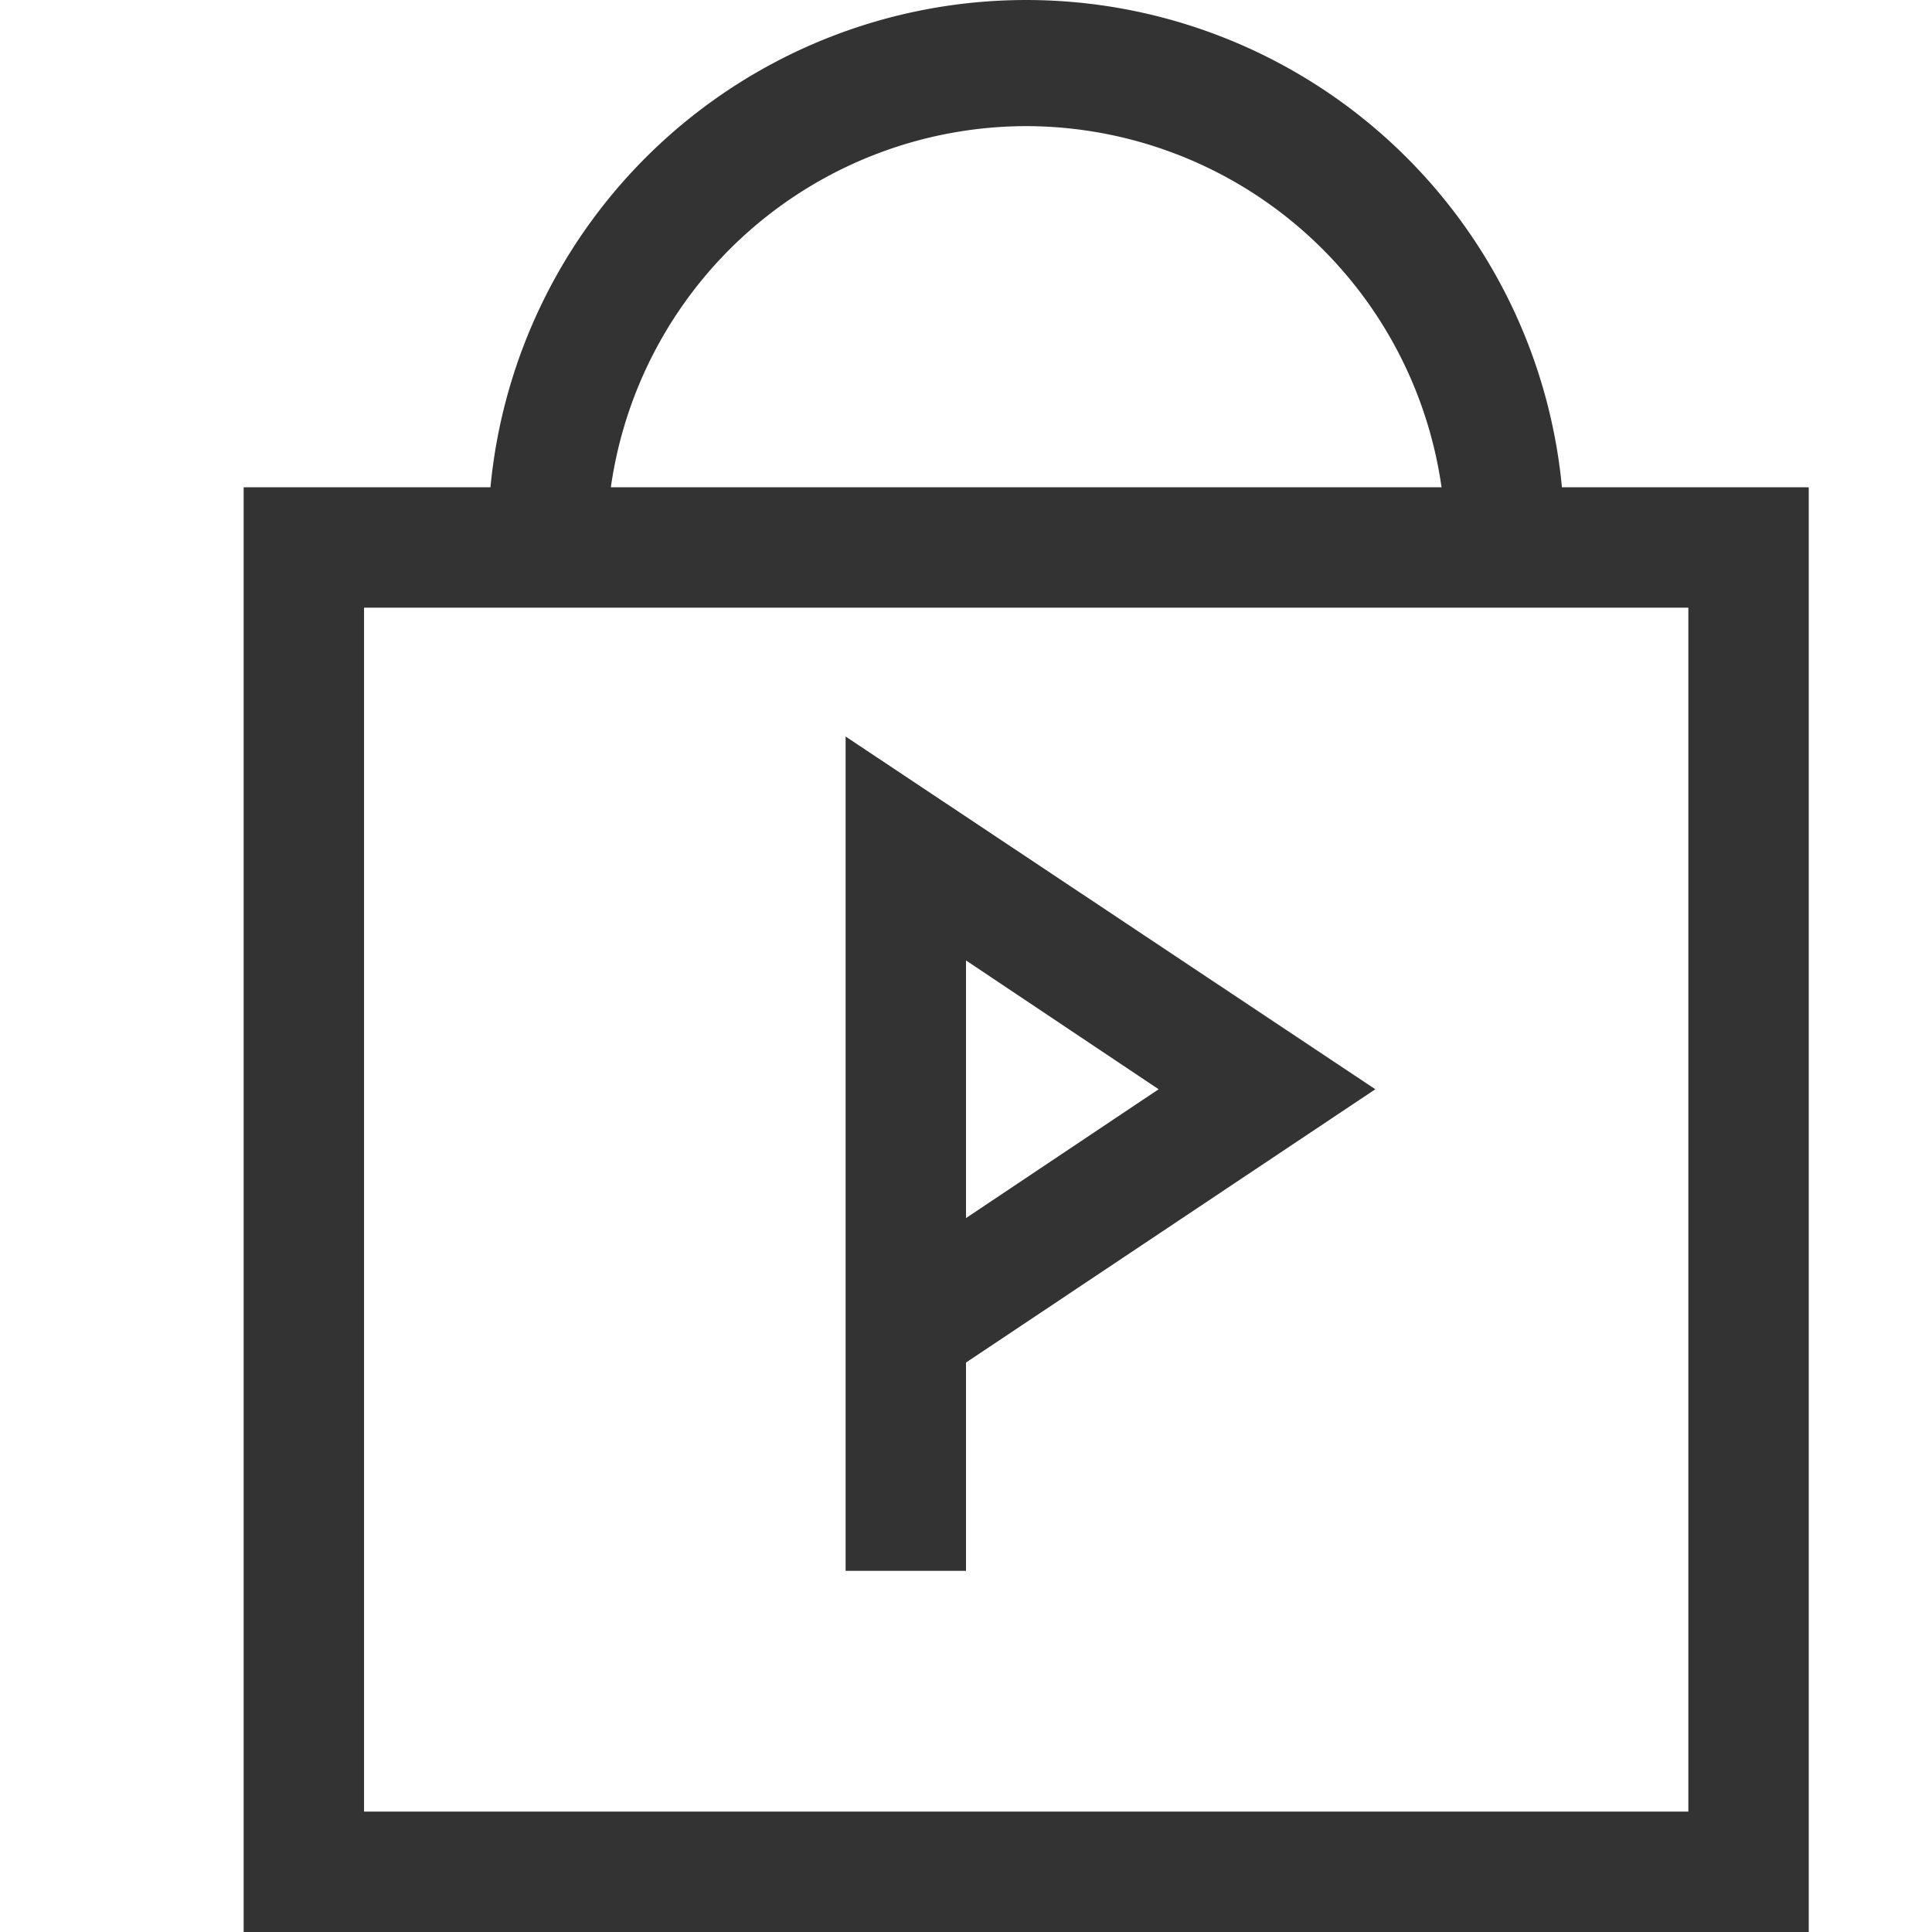
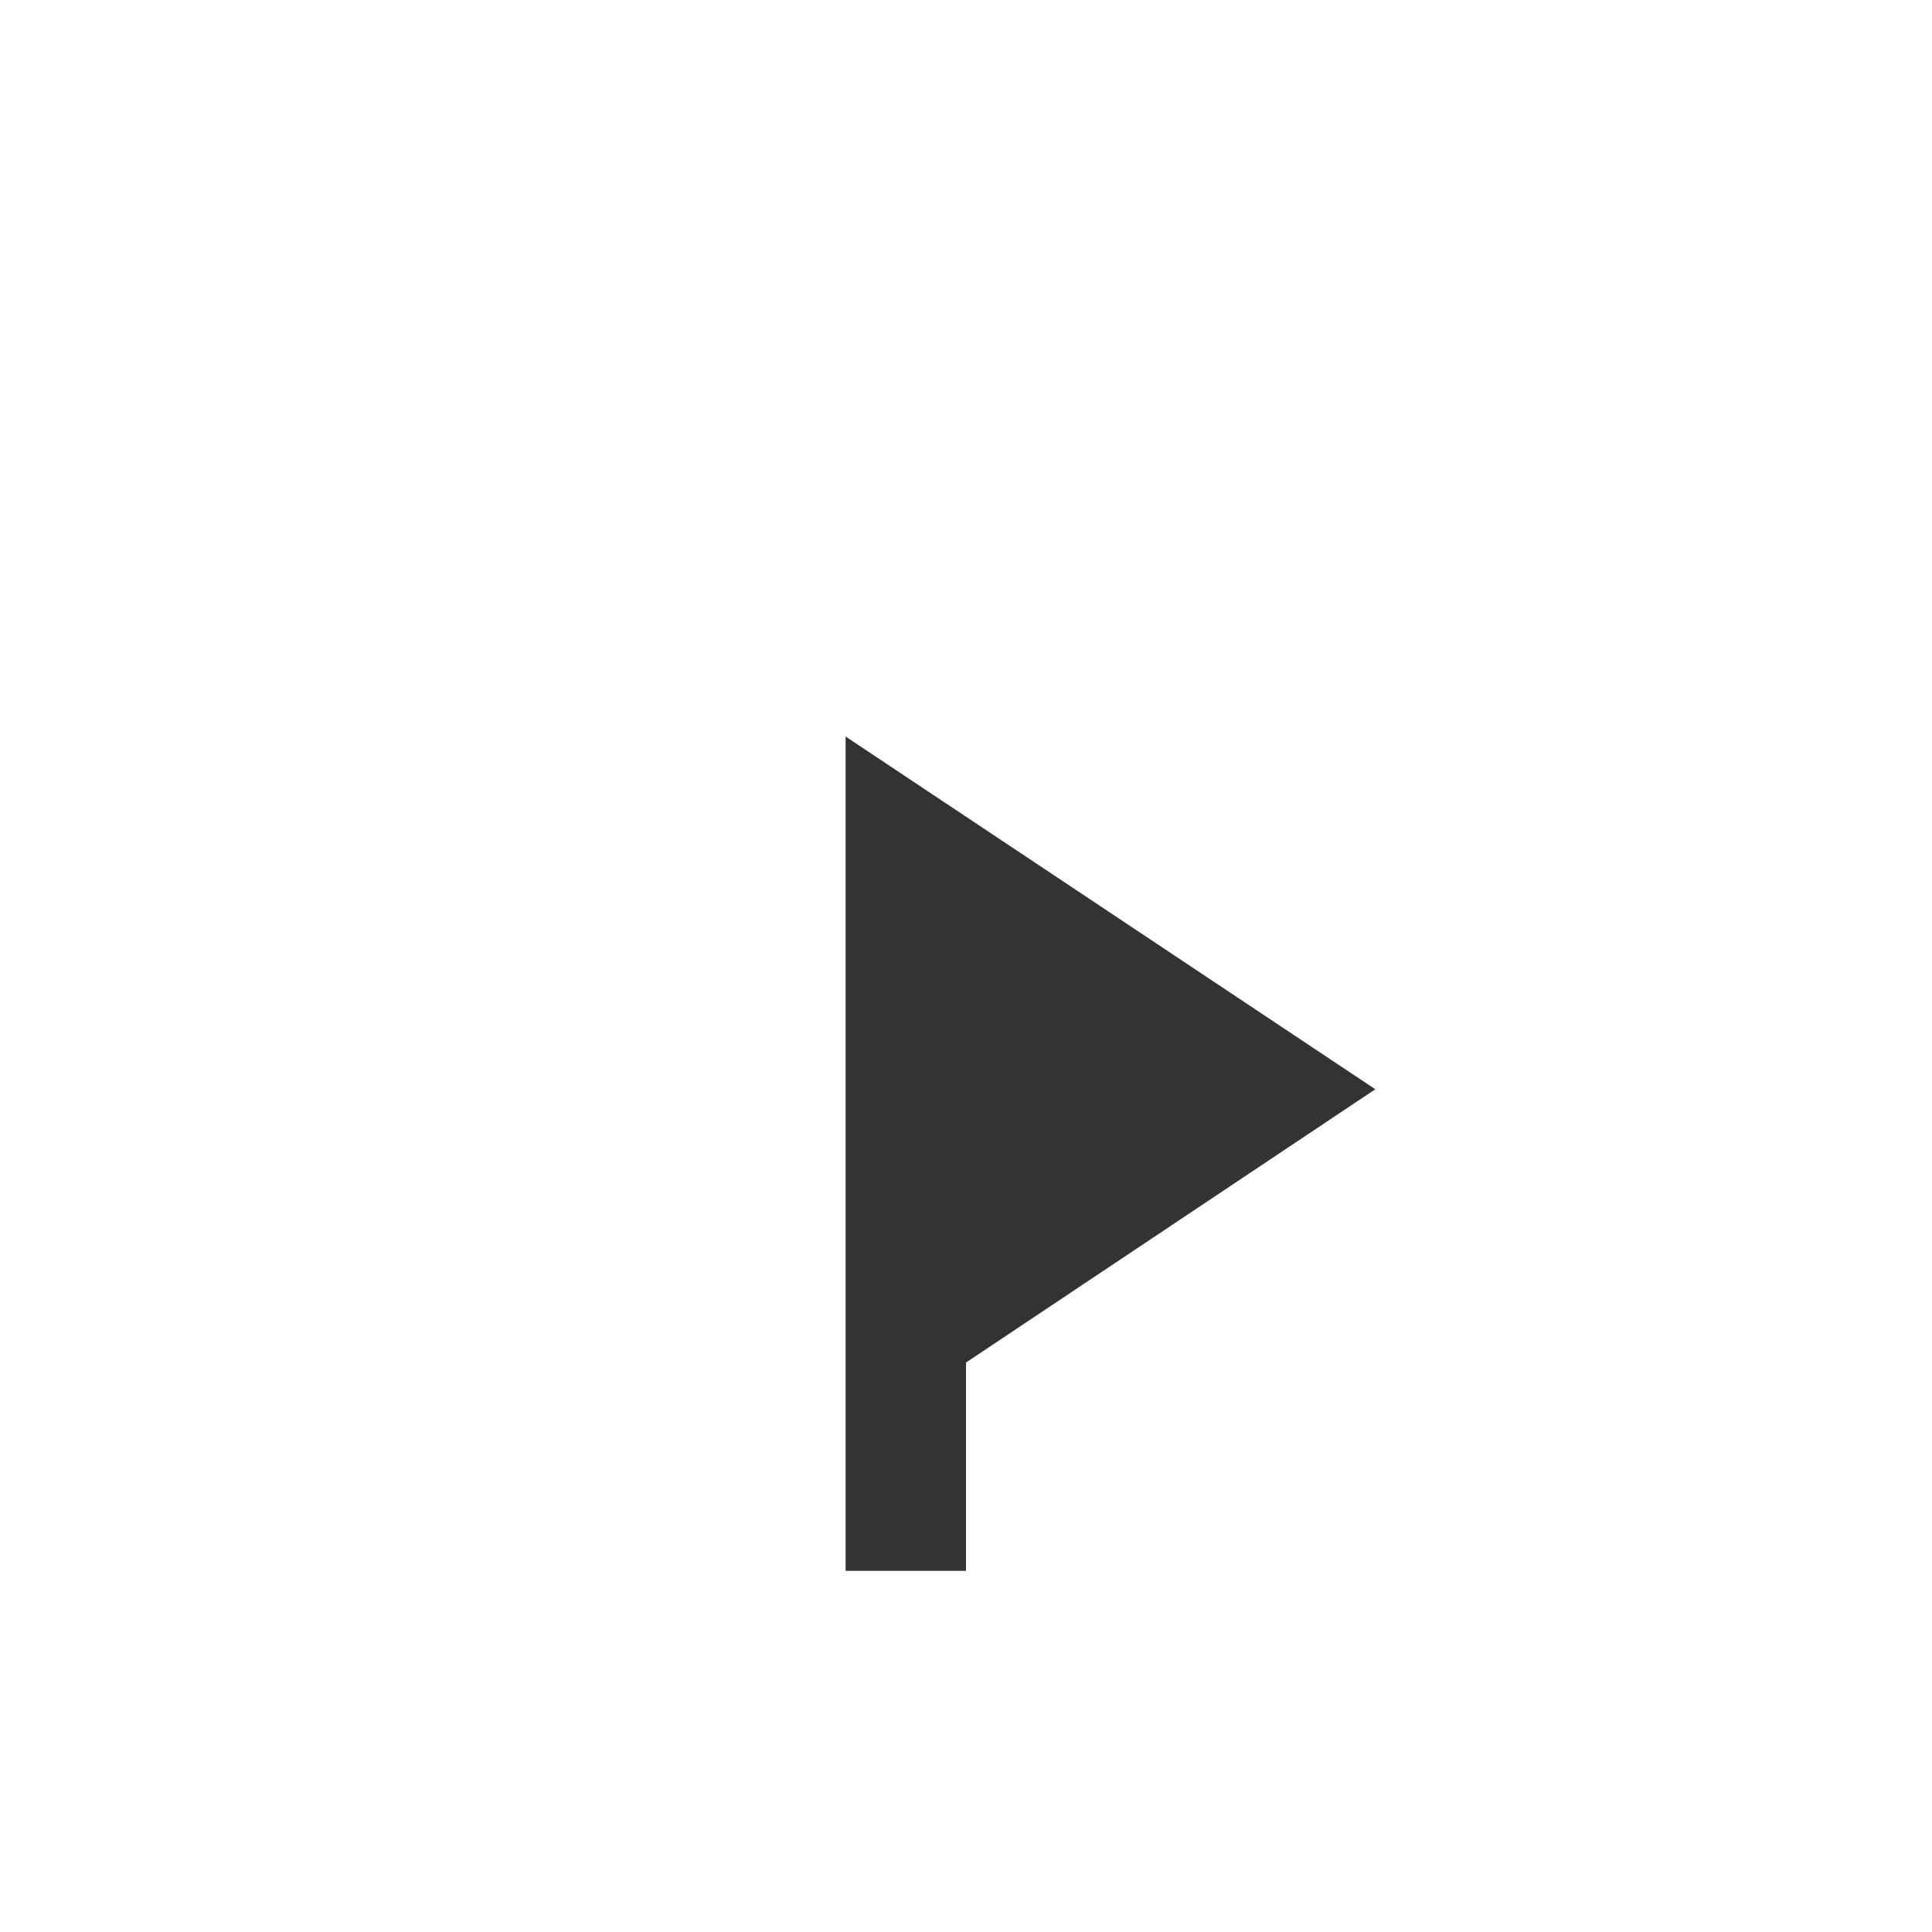
<svg xmlns="http://www.w3.org/2000/svg" t="1745665188163" class="icon" viewBox="0 0 1024 1024" version="1.1" p-id="18467" width="200" height="200">
-   <path d="M827.86 258.279a285.231 285.231 0 0 0-567.909 0H129.14v765.721h829.531V258.279zM543.905 66.849a222.697 222.697 0 0 1 220.145 191.43h-440.289A222.697 222.697 0 0 1 543.905 66.849zM894.86 960.19H192.95V322.089h701.91z" fill="#333333" p-id="18468" />
-   <path d="M512 722.178L728.954 577.33 448.19 390.366V832.57h63.81z m0-76.572V509.053L614.096 577.33z" fill="#333333" p-id="18469" />
+   <path d="M512 722.178L728.954 577.33 448.19 390.366V832.57h63.81z m0-76.572V509.053z" fill="#333333" p-id="18469" />
</svg>